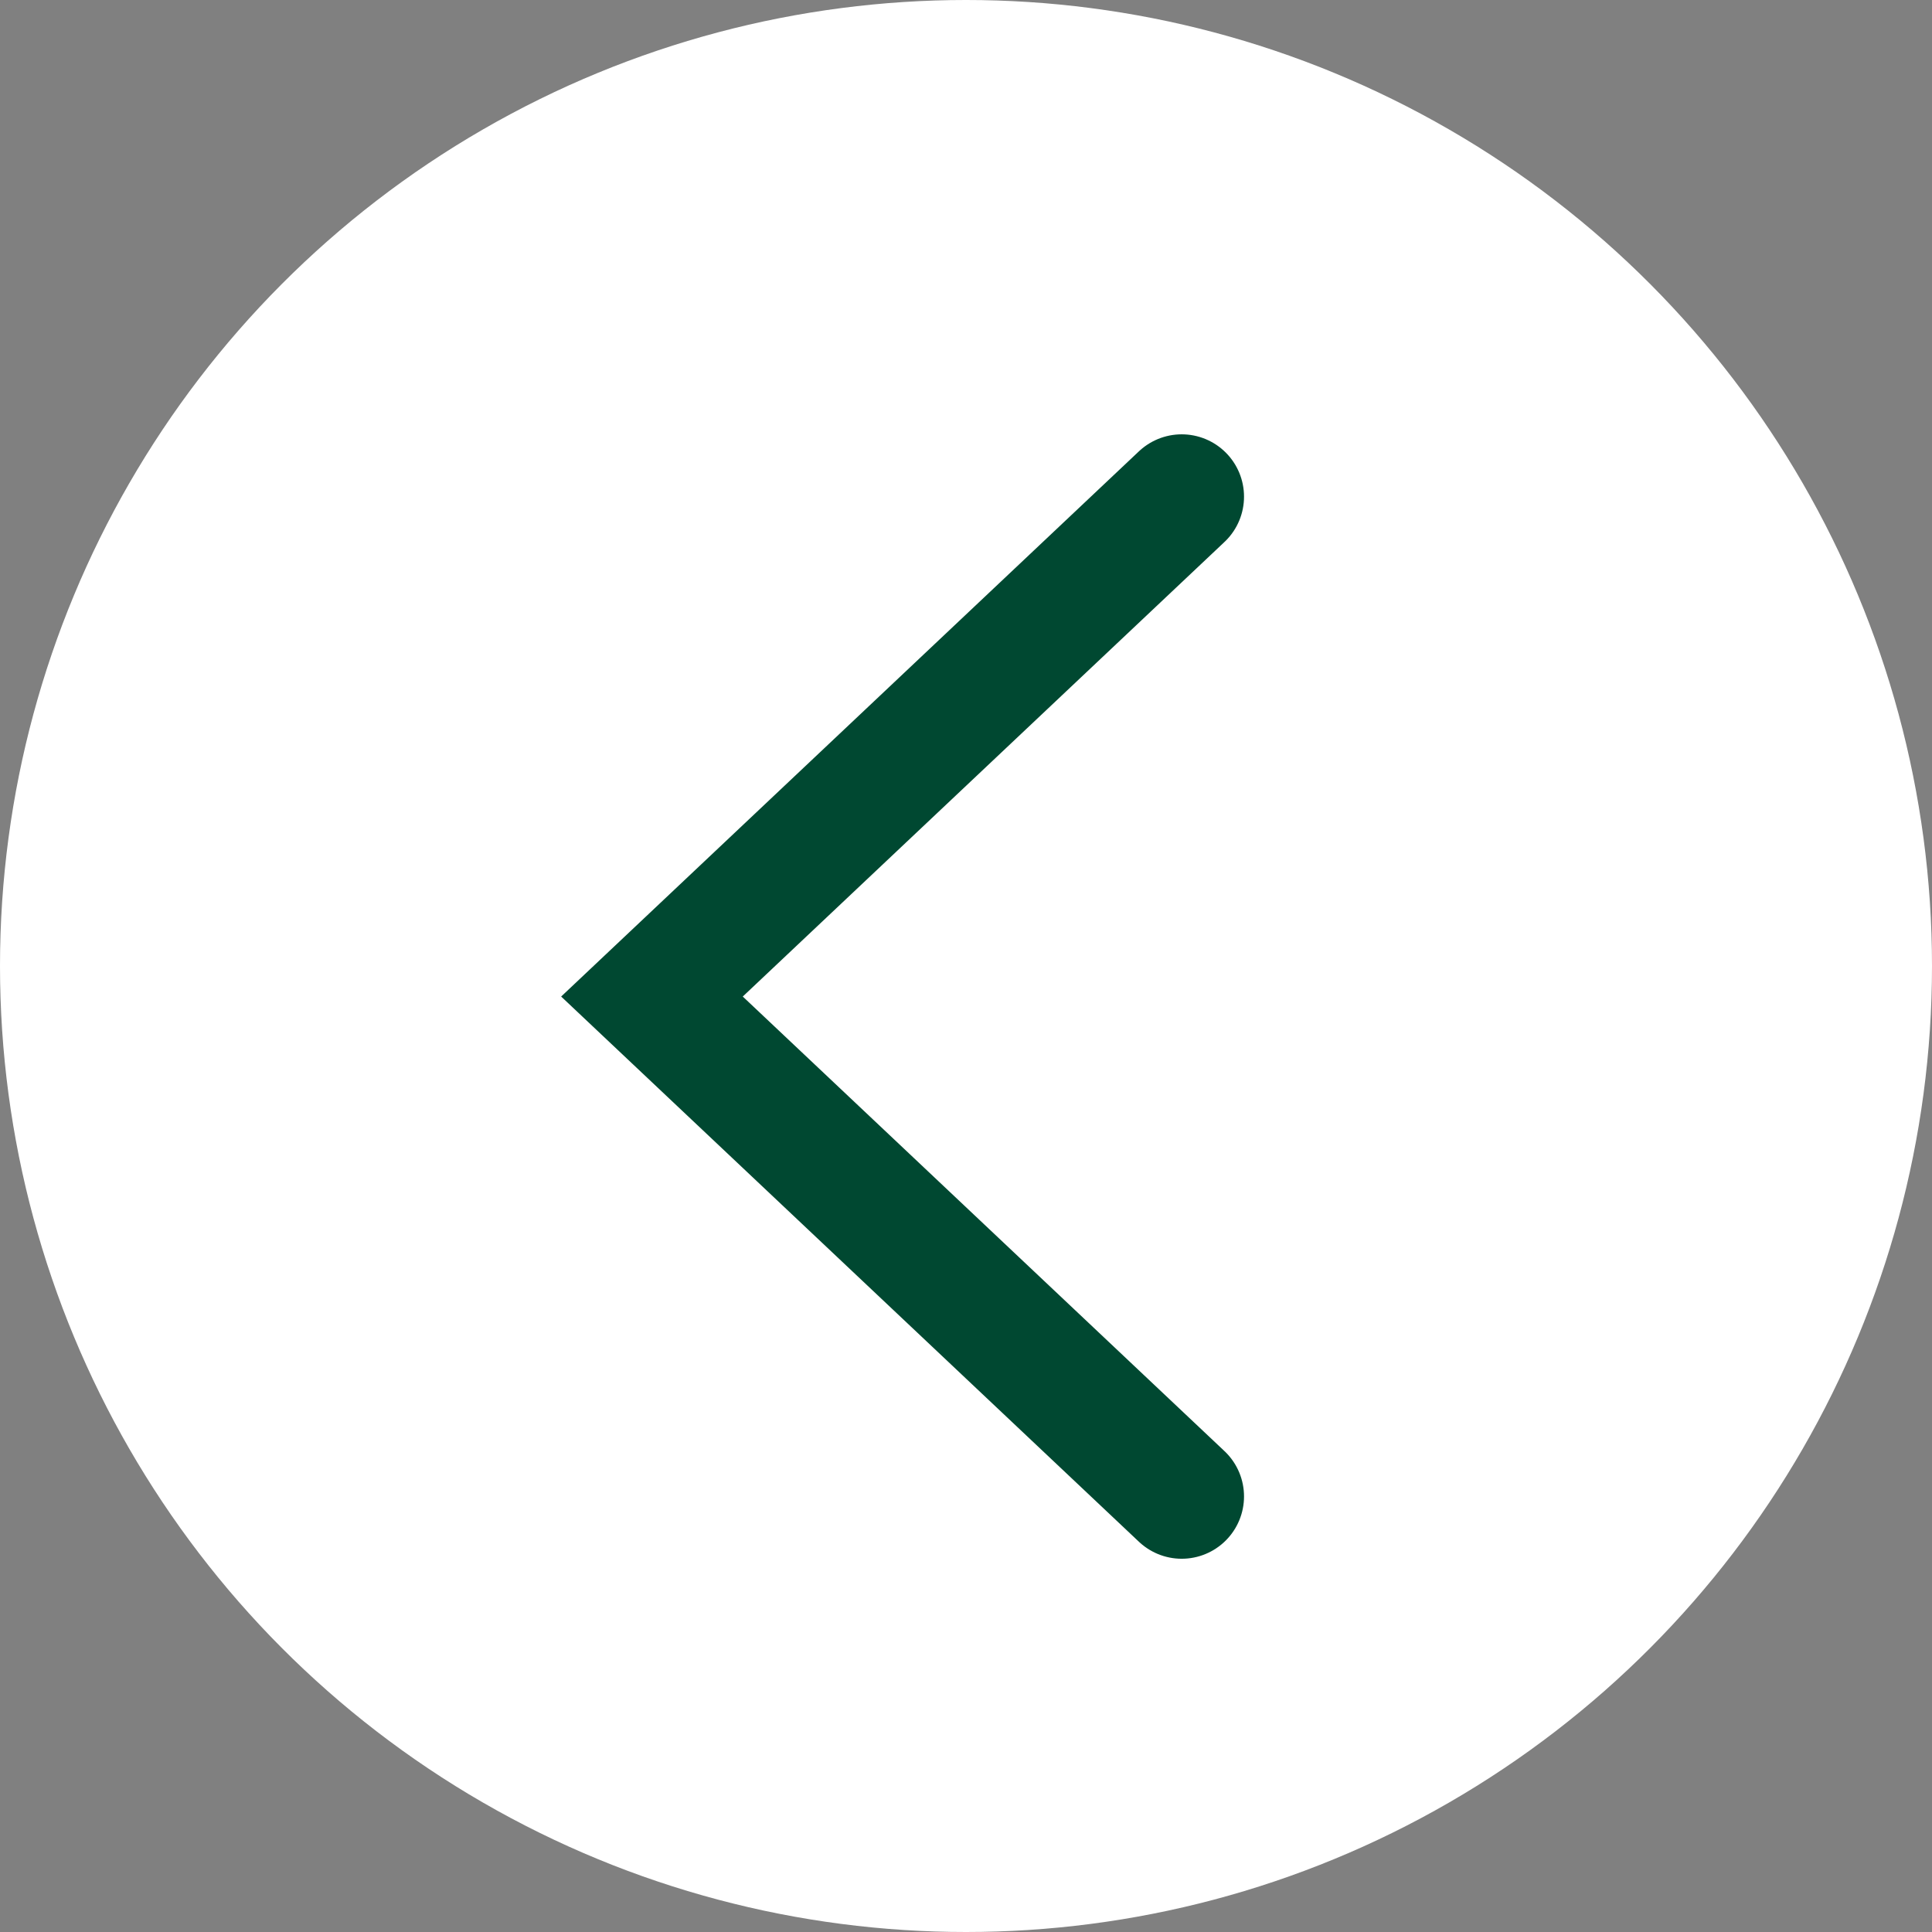
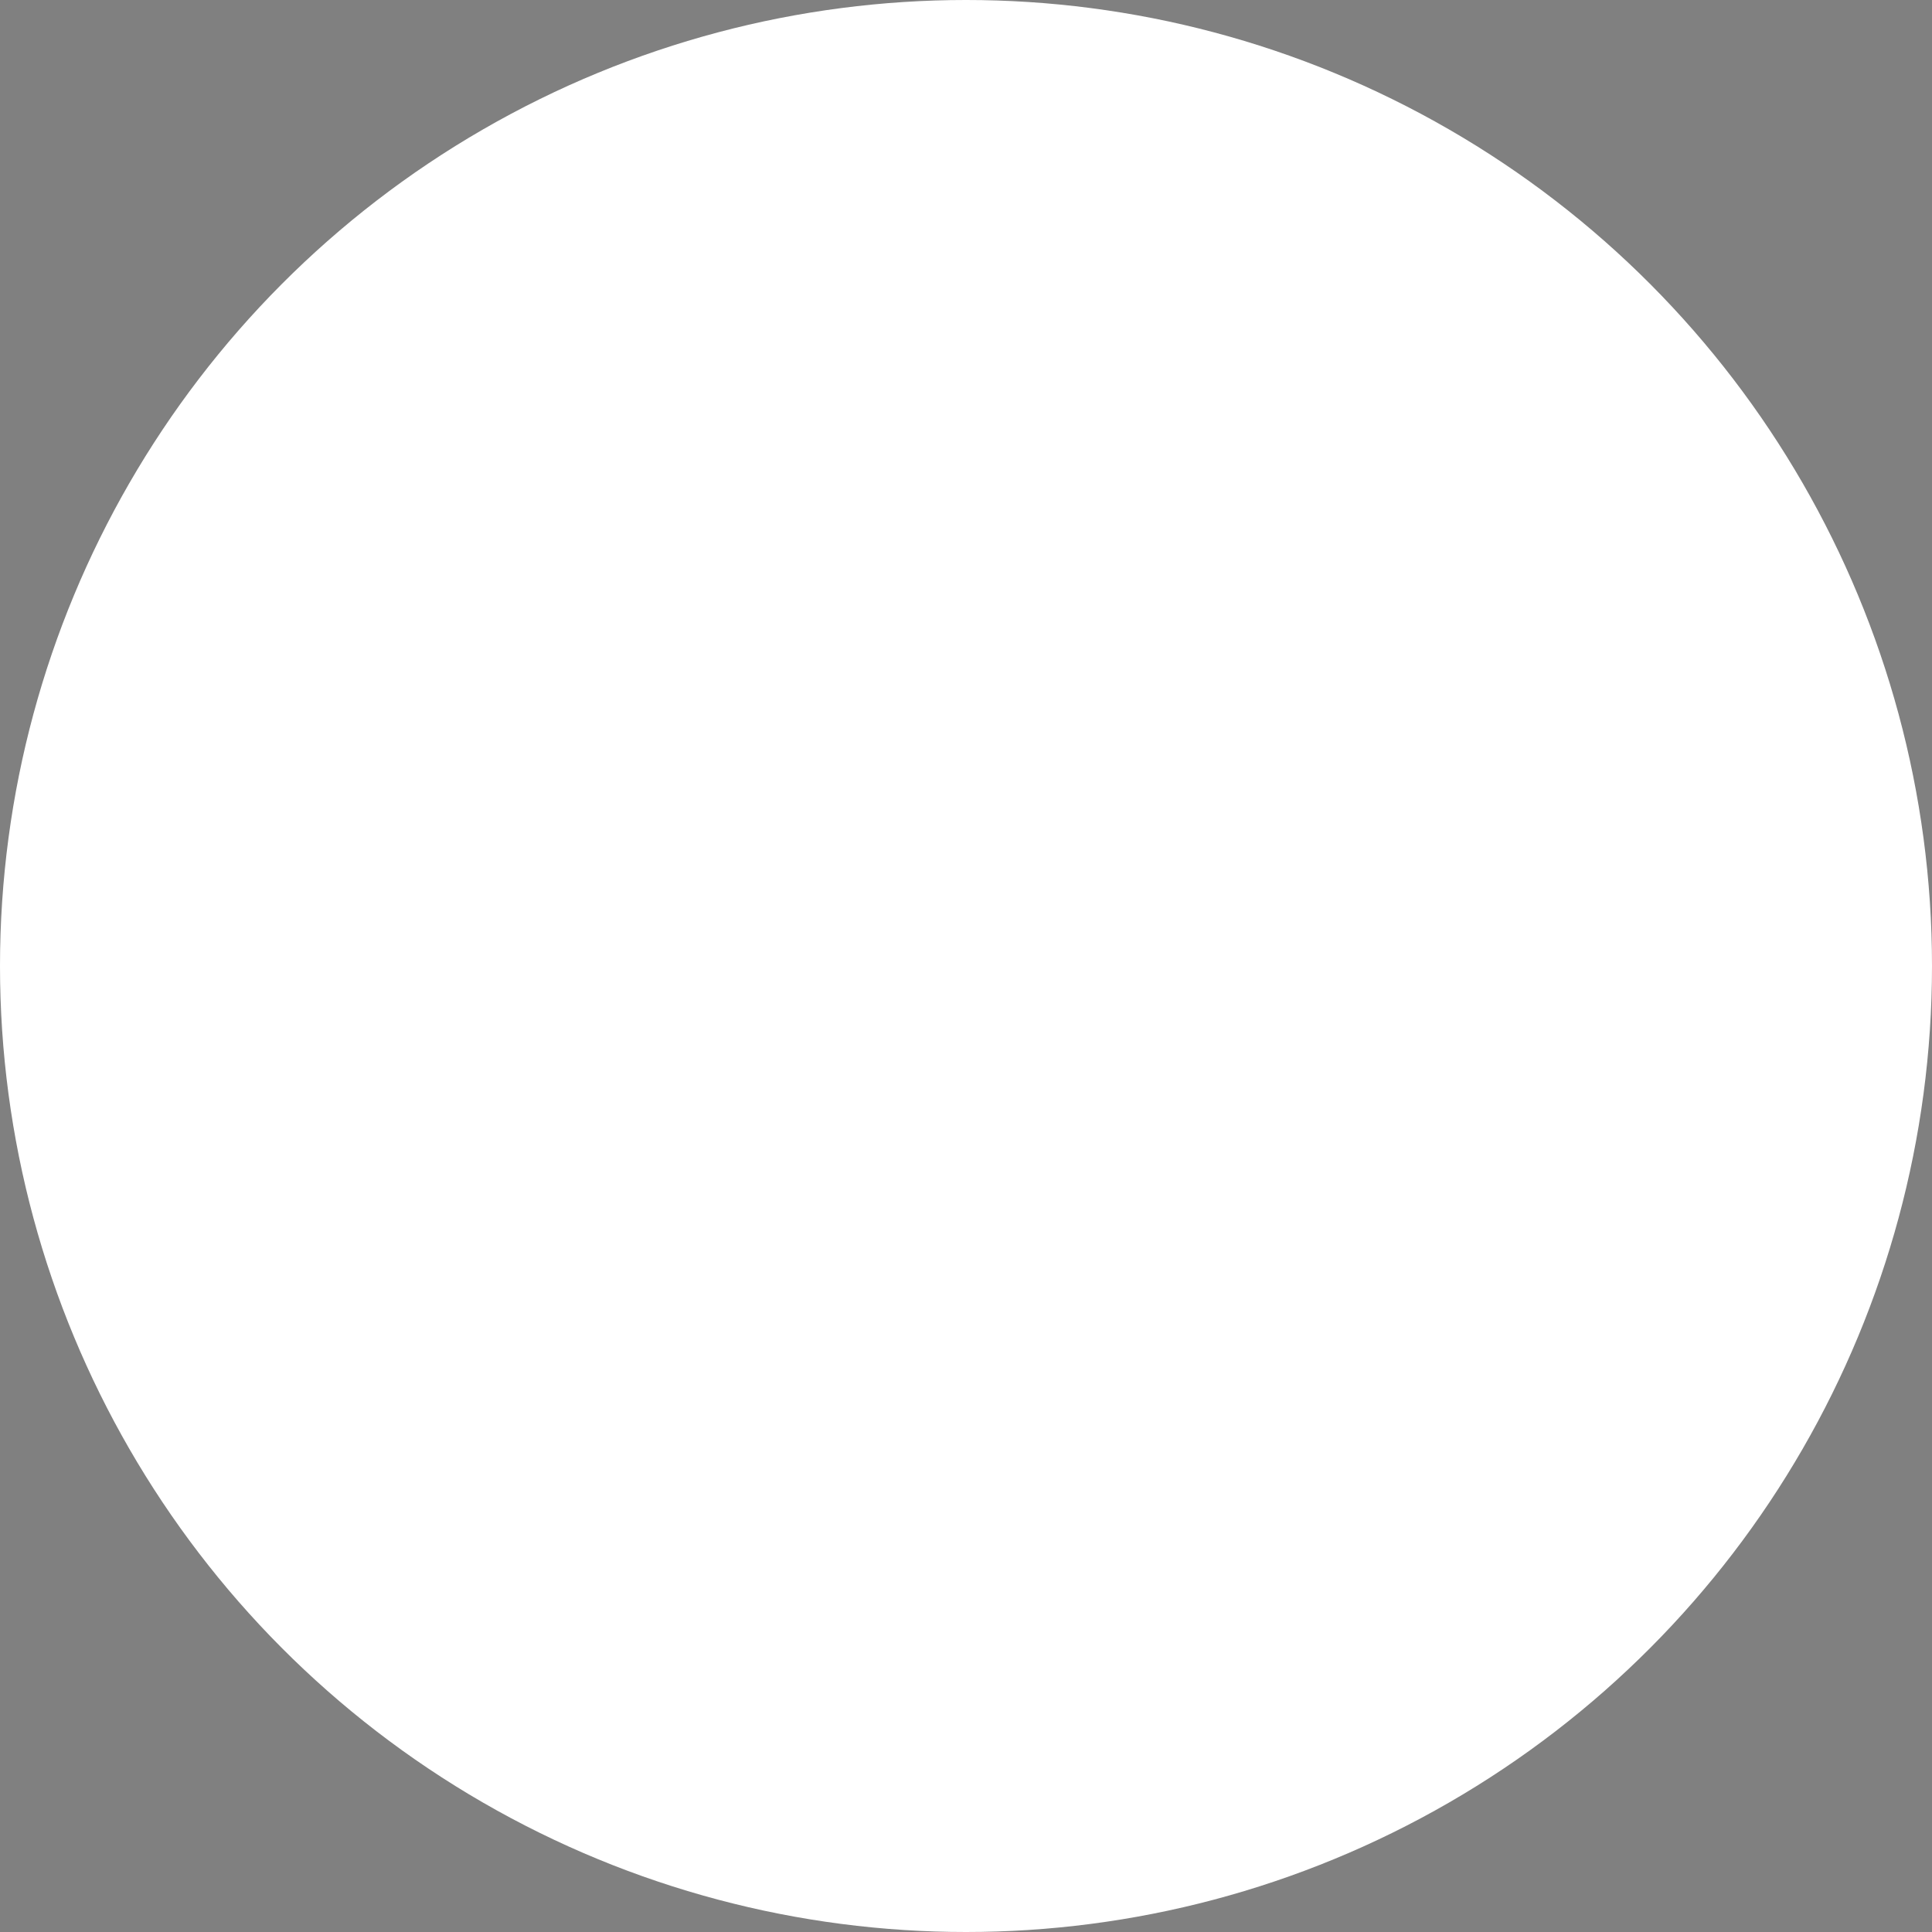
<svg xmlns="http://www.w3.org/2000/svg" id="icn_slide_prev.svg" width="31" height="31" viewBox="0 0 31 31">
  <rect x="0" y="0" width="31" height="31" fill="#808080" stroke="none" />
  <defs>
    <style>
      .cls-1 {
        fill: #fff;
      }

      .cls-2 {
        fill: none;
        stroke: #004831;
        stroke-linecap: round;
        stroke-width: 2px;
        fill-rule: evenodd;
      }
    </style>
  </defs>
  <circle id="楕円形_4" data-name="楕円形 4" class="cls-1" cx="15.5" cy="15.5" r="15.5" />
-   <path id="長方形_7" data-name="長方形 7" class="cls-2" d="M132.961,233.011l-8.5-8.021,8.5-8.021" transform="translate(-114 -209)" />
</svg>